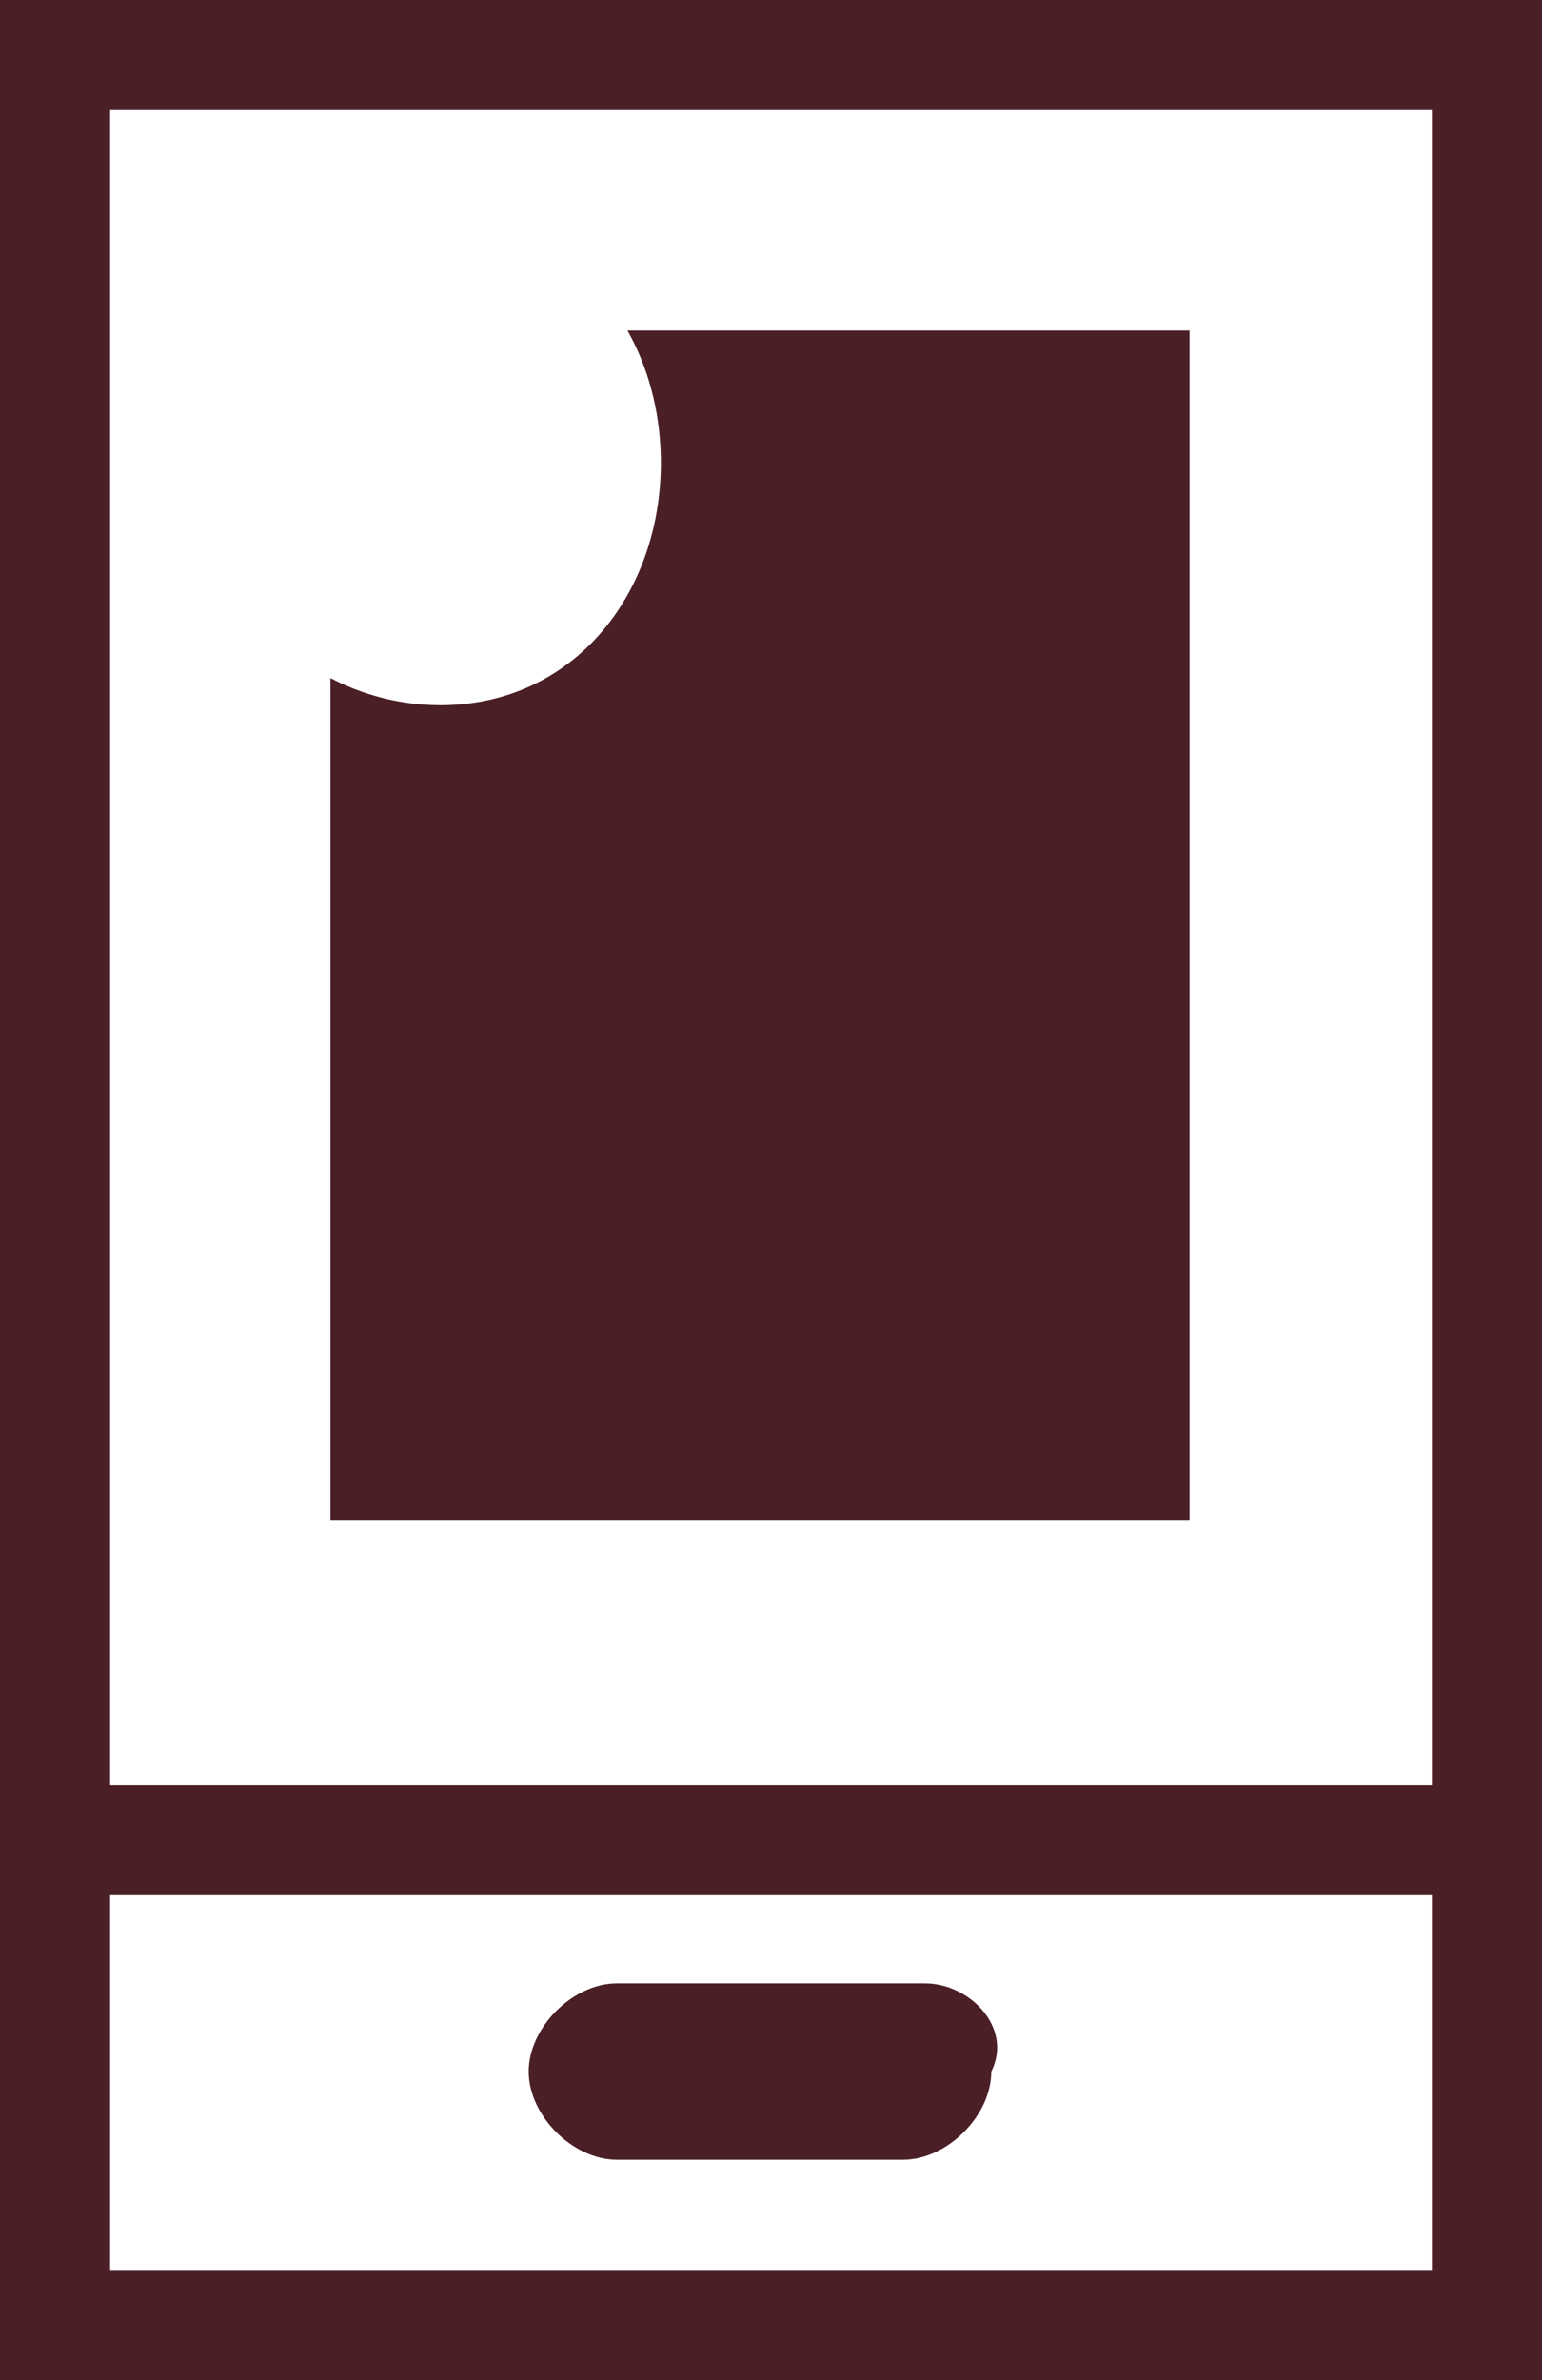
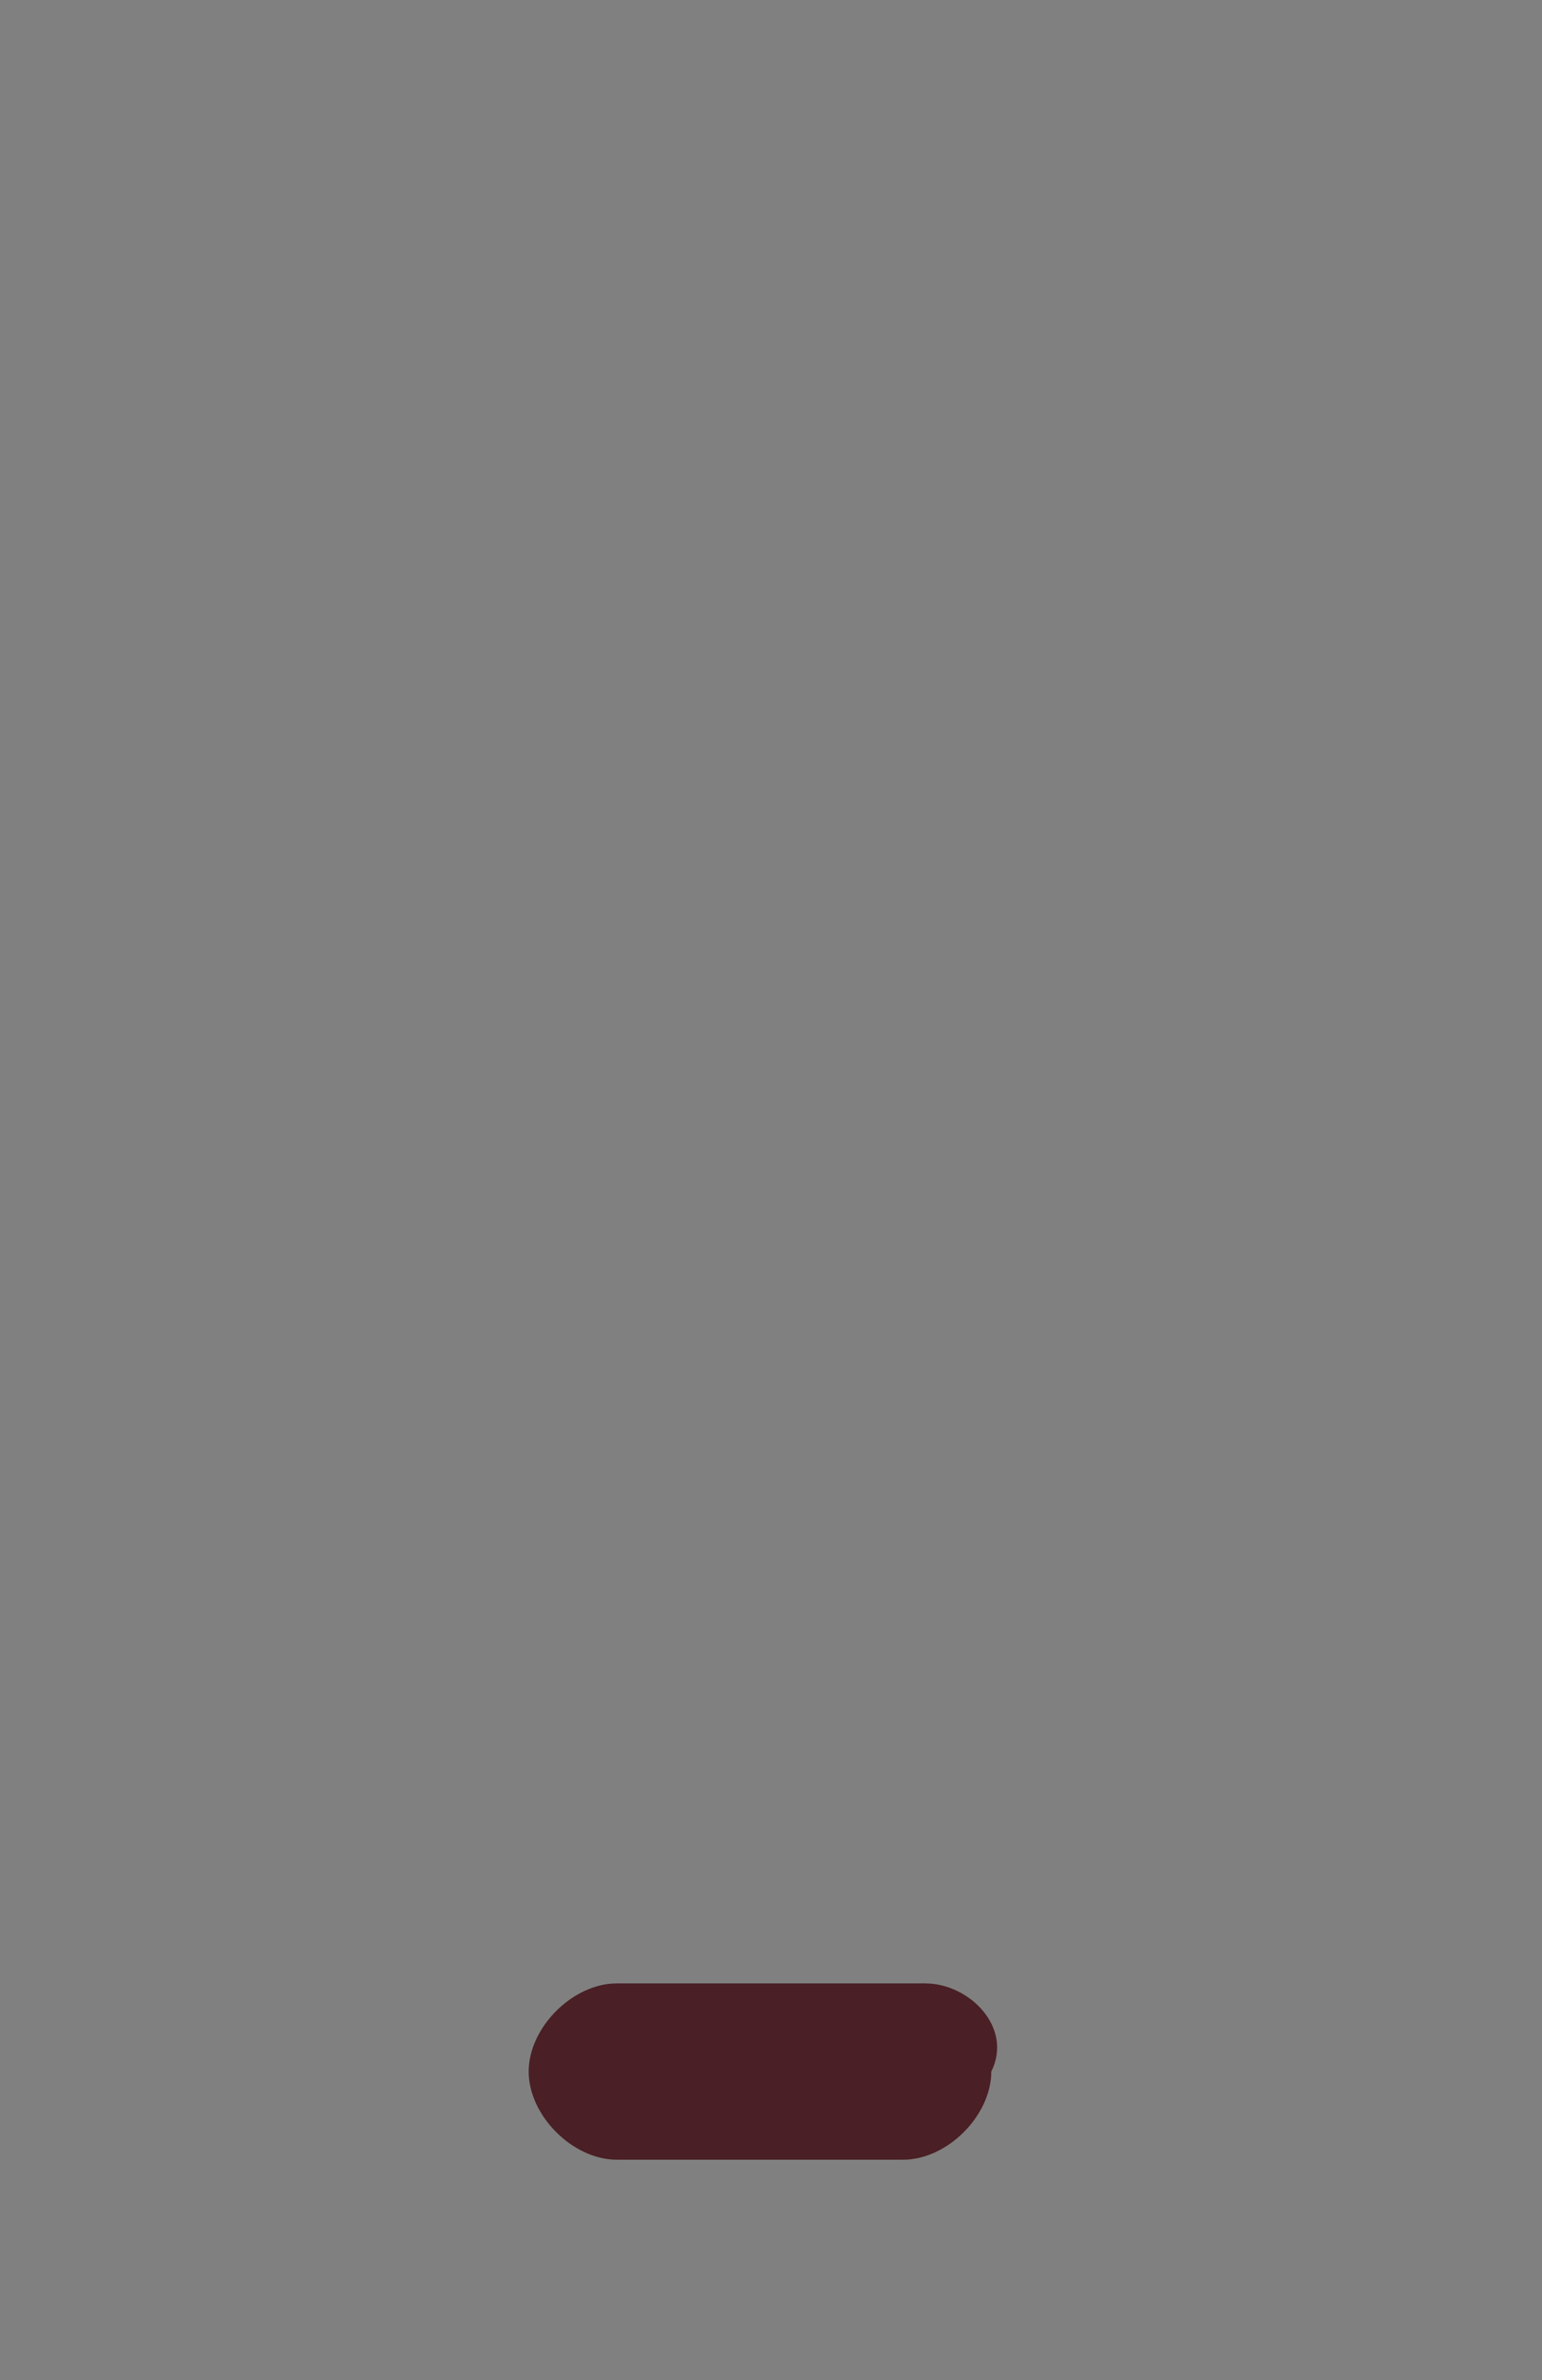
<svg xmlns="http://www.w3.org/2000/svg" version="1.1" id="Layer_1" x="0px" y="0px" viewBox="0 0 7 10.8" style="enable-background:new 0 0 7 10.8;" xml:space="preserve">
  <rect x="0" y="0" width="7" height="10.8" fill="#808080" stroke="none" />
  <style type="text/css">
	.st0{fill:#FFFFFF;}
	.st1{fill:#4A1F25;}
</style>
-   <rect x="0.2" y="0.2" class="st0" width="6.5" height="10.3" />
-   <rect x="1.5" y="1.5" class="st1" width="3.9" height="5.4" />
-   <path class="st1" d="M7,10.8H0V0h7V10.8z M0.5,10.3h6V0.5h-6V10.3z" />
-   <rect x="0.2" y="8.1" class="st1" width="6.5" height="0.5" />
  <path class="st1" d="M2.8,9C2.6,9,2.4,9.2,2.4,9.4c0,0.2,0.2,0.4,0.4,0.4h1.3c0.2,0,0.4-0.2,0.4-0.4C4.6,9.2,4.4,9,4.2,9H2.8z" />
-   <path class="st0" d="M0.9,2.1C0.9,1.5,1.4,1,2,1C2.6,1,3,1.5,3,2.1C3,2.7,2.6,3.2,2,3.2C1.4,3.2,0.9,2.7,0.9,2.1z" />
</svg>